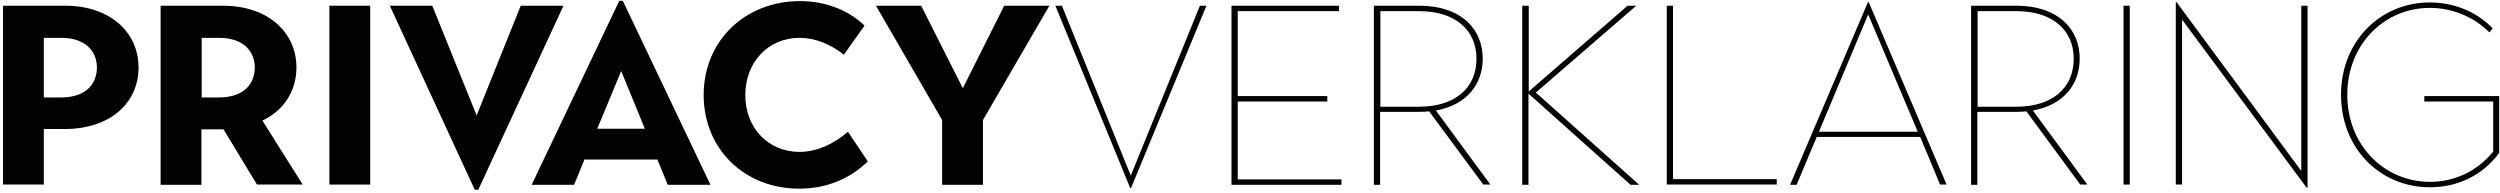
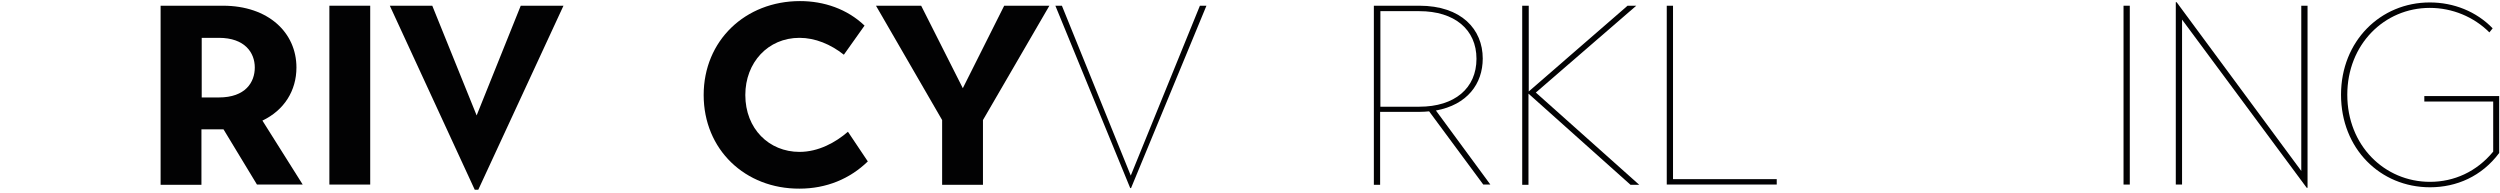
<svg xmlns="http://www.w3.org/2000/svg" version="1.1" id="Layer_1" x="0px" y="0px" viewBox="0 0 918.4 70.9" style="enable-background:new 0 0 918.4 70.9;" xml:space="preserve">
  <style type="text/css">
	.st0{fill:#020203;}
</style>
  <g>
-     <path class="st0" d="M1.1,2.1h22.8c16.7,0,27,9.9,27,22.7c0,13-10.4,22.6-27.2,22.6h-7.6v20.4h-15V2.1z M22.4,35.8   c9.8,0,13.2-5.6,13.2-11c0-5.4-3.6-10.9-13.2-10.9h-6.3v21.9H22.4z" />
    <path class="st0" d="M59.1,2.1h22.8c16.7,0,27,9.9,27,22.7c0,8.5-4.5,15.7-12.5,19.5l14.8,23.5H94.4L82.1,47.5h-8.1v20.4h-15V2.1z    M80.4,35.8c9.8,0,13.2-5.6,13.2-11c0-5.4-3.6-10.9-13.2-10.9h-6.3v21.9H80.4z" />
    <path class="st0" d="M121,2.1h15v65.7h-15V2.1z" />
    <path class="st0" d="M143.2,2.1h15.6l16.3,40.3l16.2-40.3H207l-31.3,67.6h-1.3L143.2,2.1z" />
-     <path class="st0" d="M227.5,0.3h1.3L261,67.9h-15.7l-3.8-9.3h-26.8l-3.8,9.3h-15.6L227.5,0.3z M236.9,47.3l-8.7-21.2l-8.8,21.2   H236.9z" />
    <path class="st0" d="M258.5,34.9c0-20,15.3-34.5,35.4-34.5c8.8,0,17.3,2.9,23.7,9L310,20.1c-4.8-3.8-10.5-6.2-16.3-6.2   c-11.6,0-19.9,9.1-19.9,21c0,12.4,8.7,20.9,19.9,20.9c7,0,13.3-3.5,17.8-7.4l7.3,10.9c-6.6,6.4-15.2,10-25.1,10   C273.8,69.4,258.5,55,258.5,34.9z" />
    <path class="st0" d="M346.1,44.1l-24.3-42h16.6l15.3,30.3l15.2-30.3h16.6l-24.4,42v23.8h-15V44.1z" />
    <path class="st0" d="M387.7,2.1h2.4l25.3,62.4l25.4-62.4h2.4l-27.7,67h-0.3L387.7,2.1z" />
-     <path class="st0" d="M452.5,2.1h39.4v2h-37.2v31.2h32.9v2h-32.9v28.6h38.1v2h-40.4V2.1z" />
    <path class="st0" d="M504.9,2.1h16.5c15.5,0,23.3,8.7,23.3,19.4c0,9.3-5.7,17-17.2,19.1l20,27.2h-2.6L525,40.9   c-1.1,0.1-2.3,0.2-3.7,0.2h-14.3v26.8h-2.3V2.1z M521.4,39.2c13,0,21-6.8,21-17.6c0-10.8-8.1-17.5-21-17.5h-14.3v35.1H521.4z" />
    <path class="st0" d="M559.3,2.1h2.3v31.5l36.3-31.5h3.2L564.2,34l38,33.9H599l-37.5-33.5v33.5h-2.3V2.1z" />
    <path class="st0" d="M612.3,2.1h2.3v63.7h38.1v2h-40.4V2.1z" />
-     <path class="st0" d="M686.2,0.8h0.3l28.6,67h-2.4l-7.3-17.5h-38L660,67.9h-2.4L686.2,0.8z M704.5,48.4L686.3,5.3l-18.1,43.1H704.5z   " />
-     <path class="st0" d="M724.2,2.1h16.5c15.5,0,23.3,8.7,23.3,19.4c0,9.3-5.7,17-17.2,19.1l20,27.2h-2.6l-19.8-26.9   c-1.1,0.1-2.3,0.2-3.7,0.2h-14.3v26.8h-2.3V2.1z M740.8,39.2c13,0,21-6.8,21-17.6c0-10.8-8.1-17.5-21-17.5h-14.3v35.1H740.8z" />
    <path class="st0" d="M780.1,2.1h2.3v65.7h-2.3V2.1z" />
    <path class="st0" d="M801.6,7.2v60.6h-2.3v-67h0.3l45.8,62V2.1h2.3v66.9h-0.3L801.6,7.2z" />
    <path class="st0" d="M860,34.8c0-19.7,14.5-33.9,32.6-33.9c8.8,0,17.1,3.3,23.1,9.5l-1.2,1.5c-5.7-5.7-13.6-9-21.9-9   c-16.7,0-30.3,13.4-30.3,31.9c0,18.6,13.6,32,30.4,32c8.8,0,17.1-3.7,23.2-11.1V37.3h-25.3v-2h27.5v20.9   c-6.4,8.6-15.7,12.6-25.4,12.6C874.4,68.8,860,54.6,860,34.8z" />
  </g>
</svg>